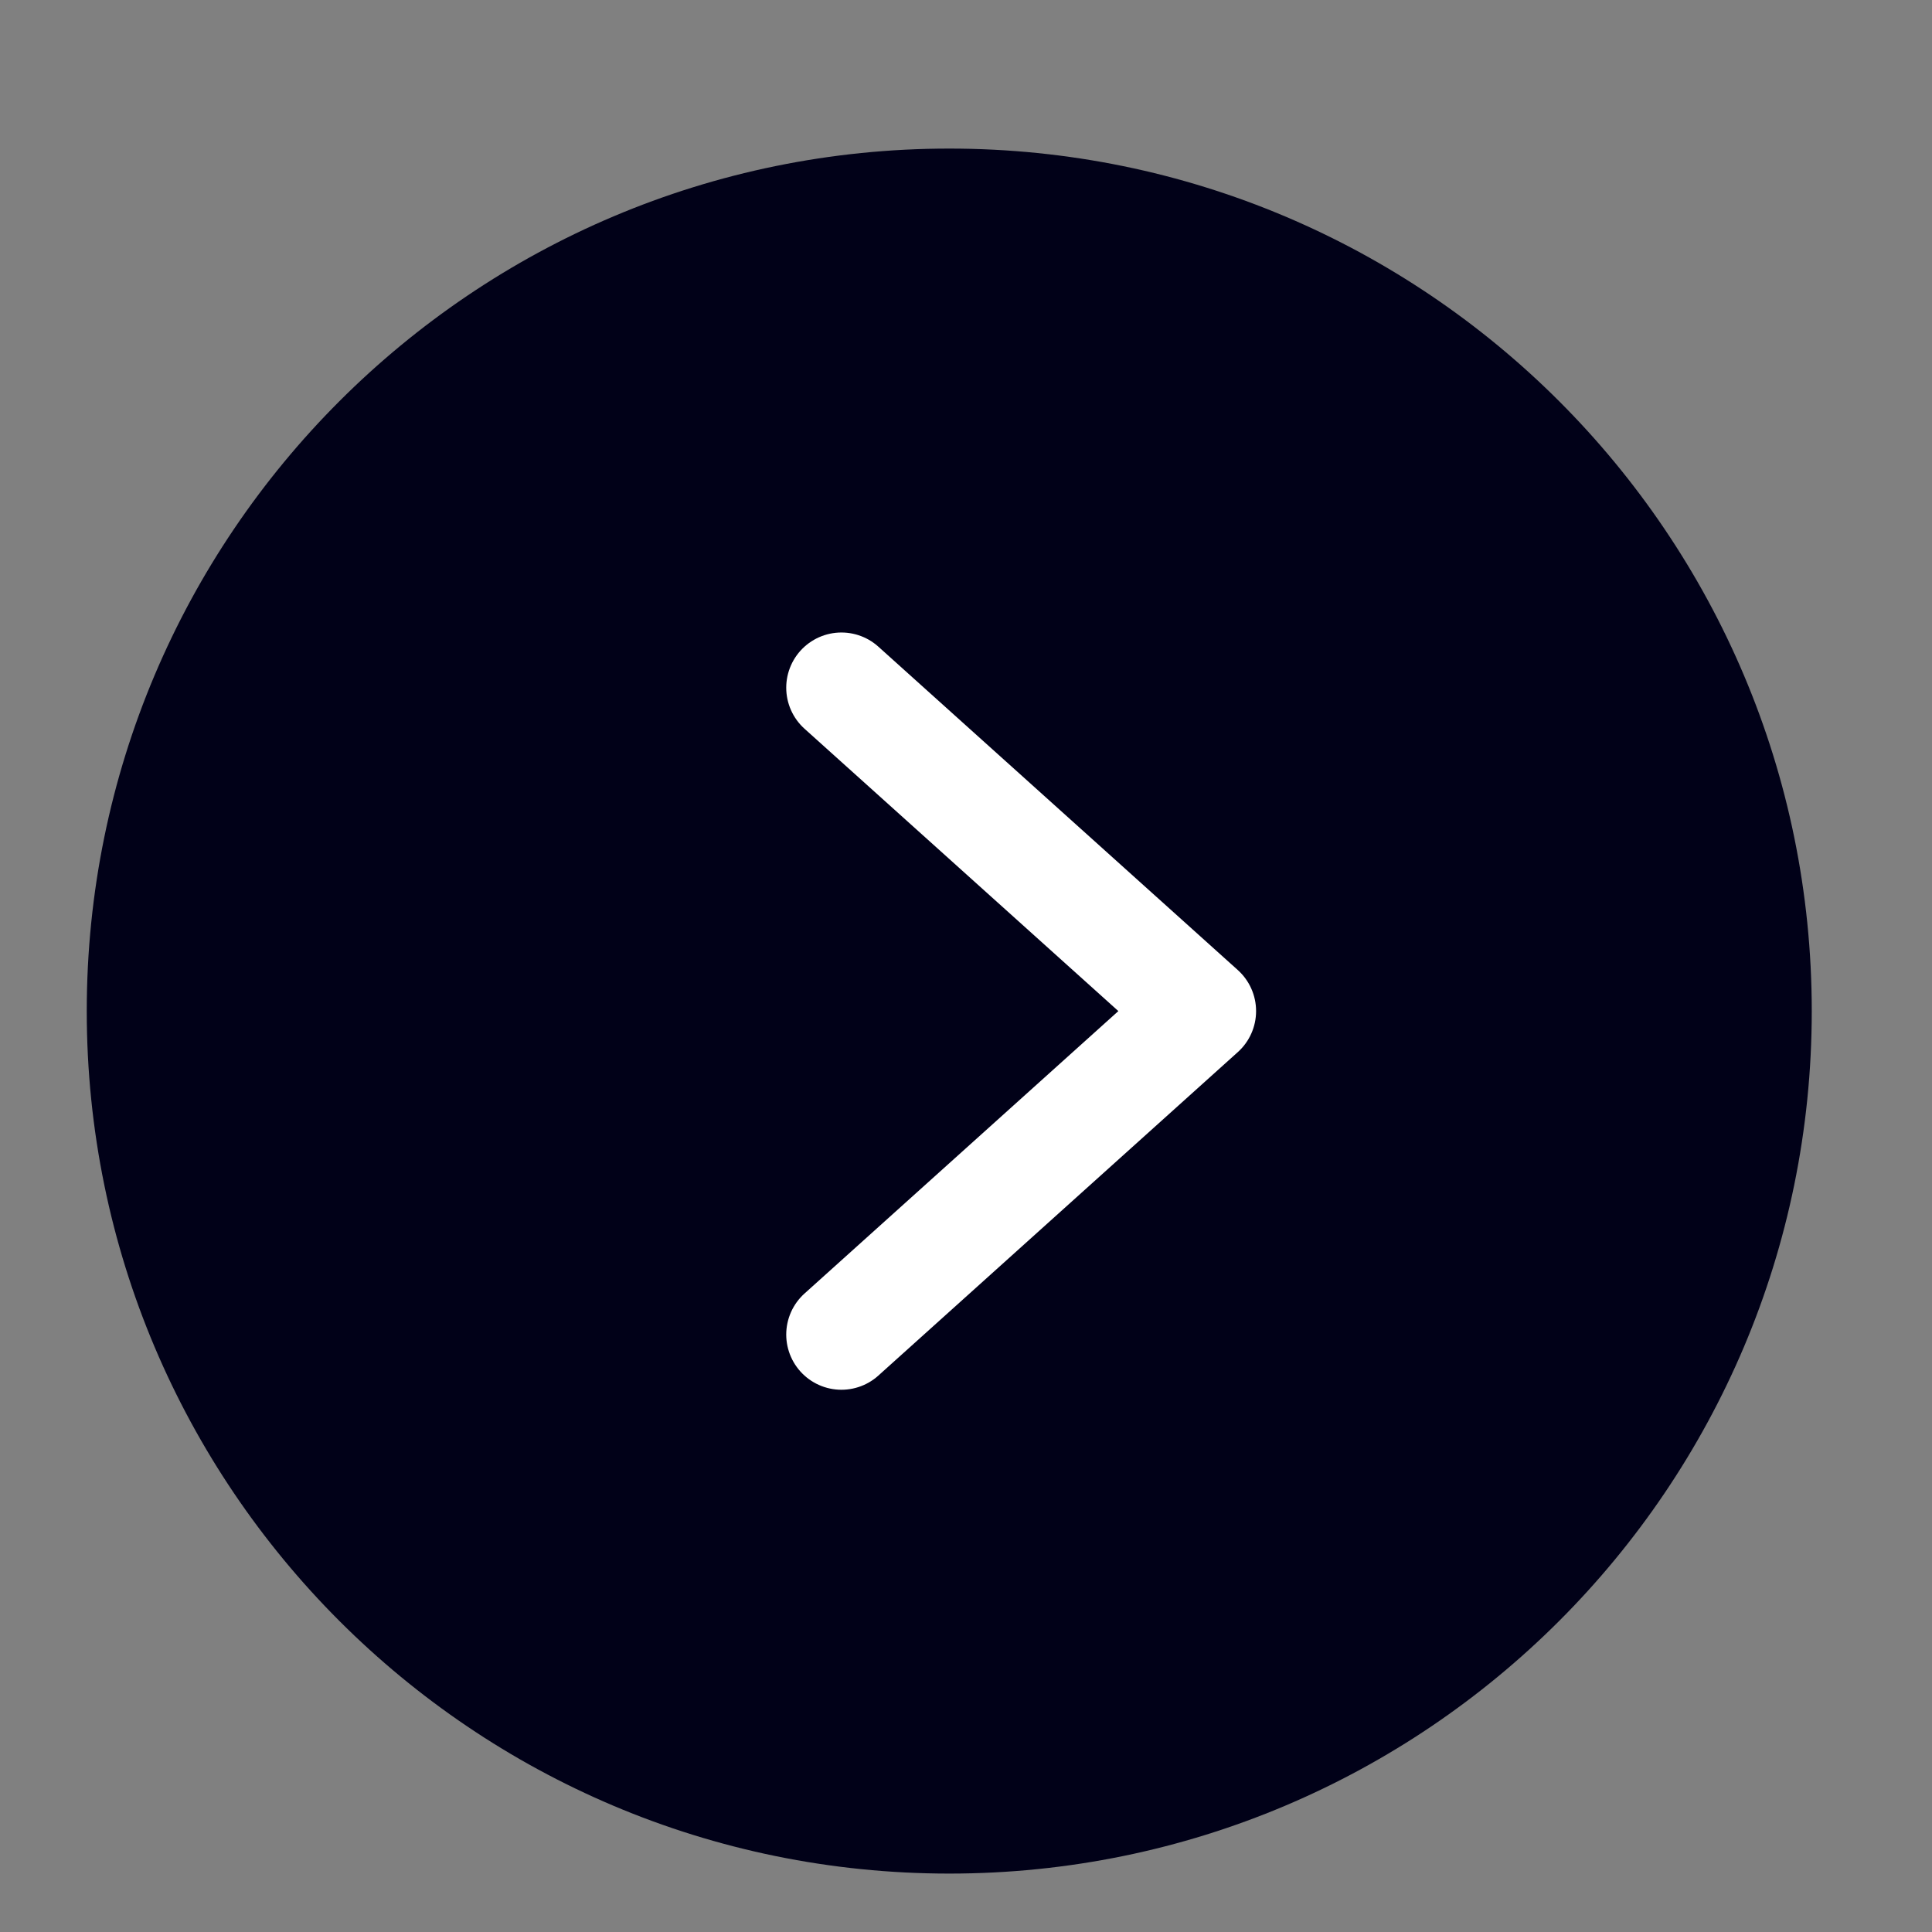
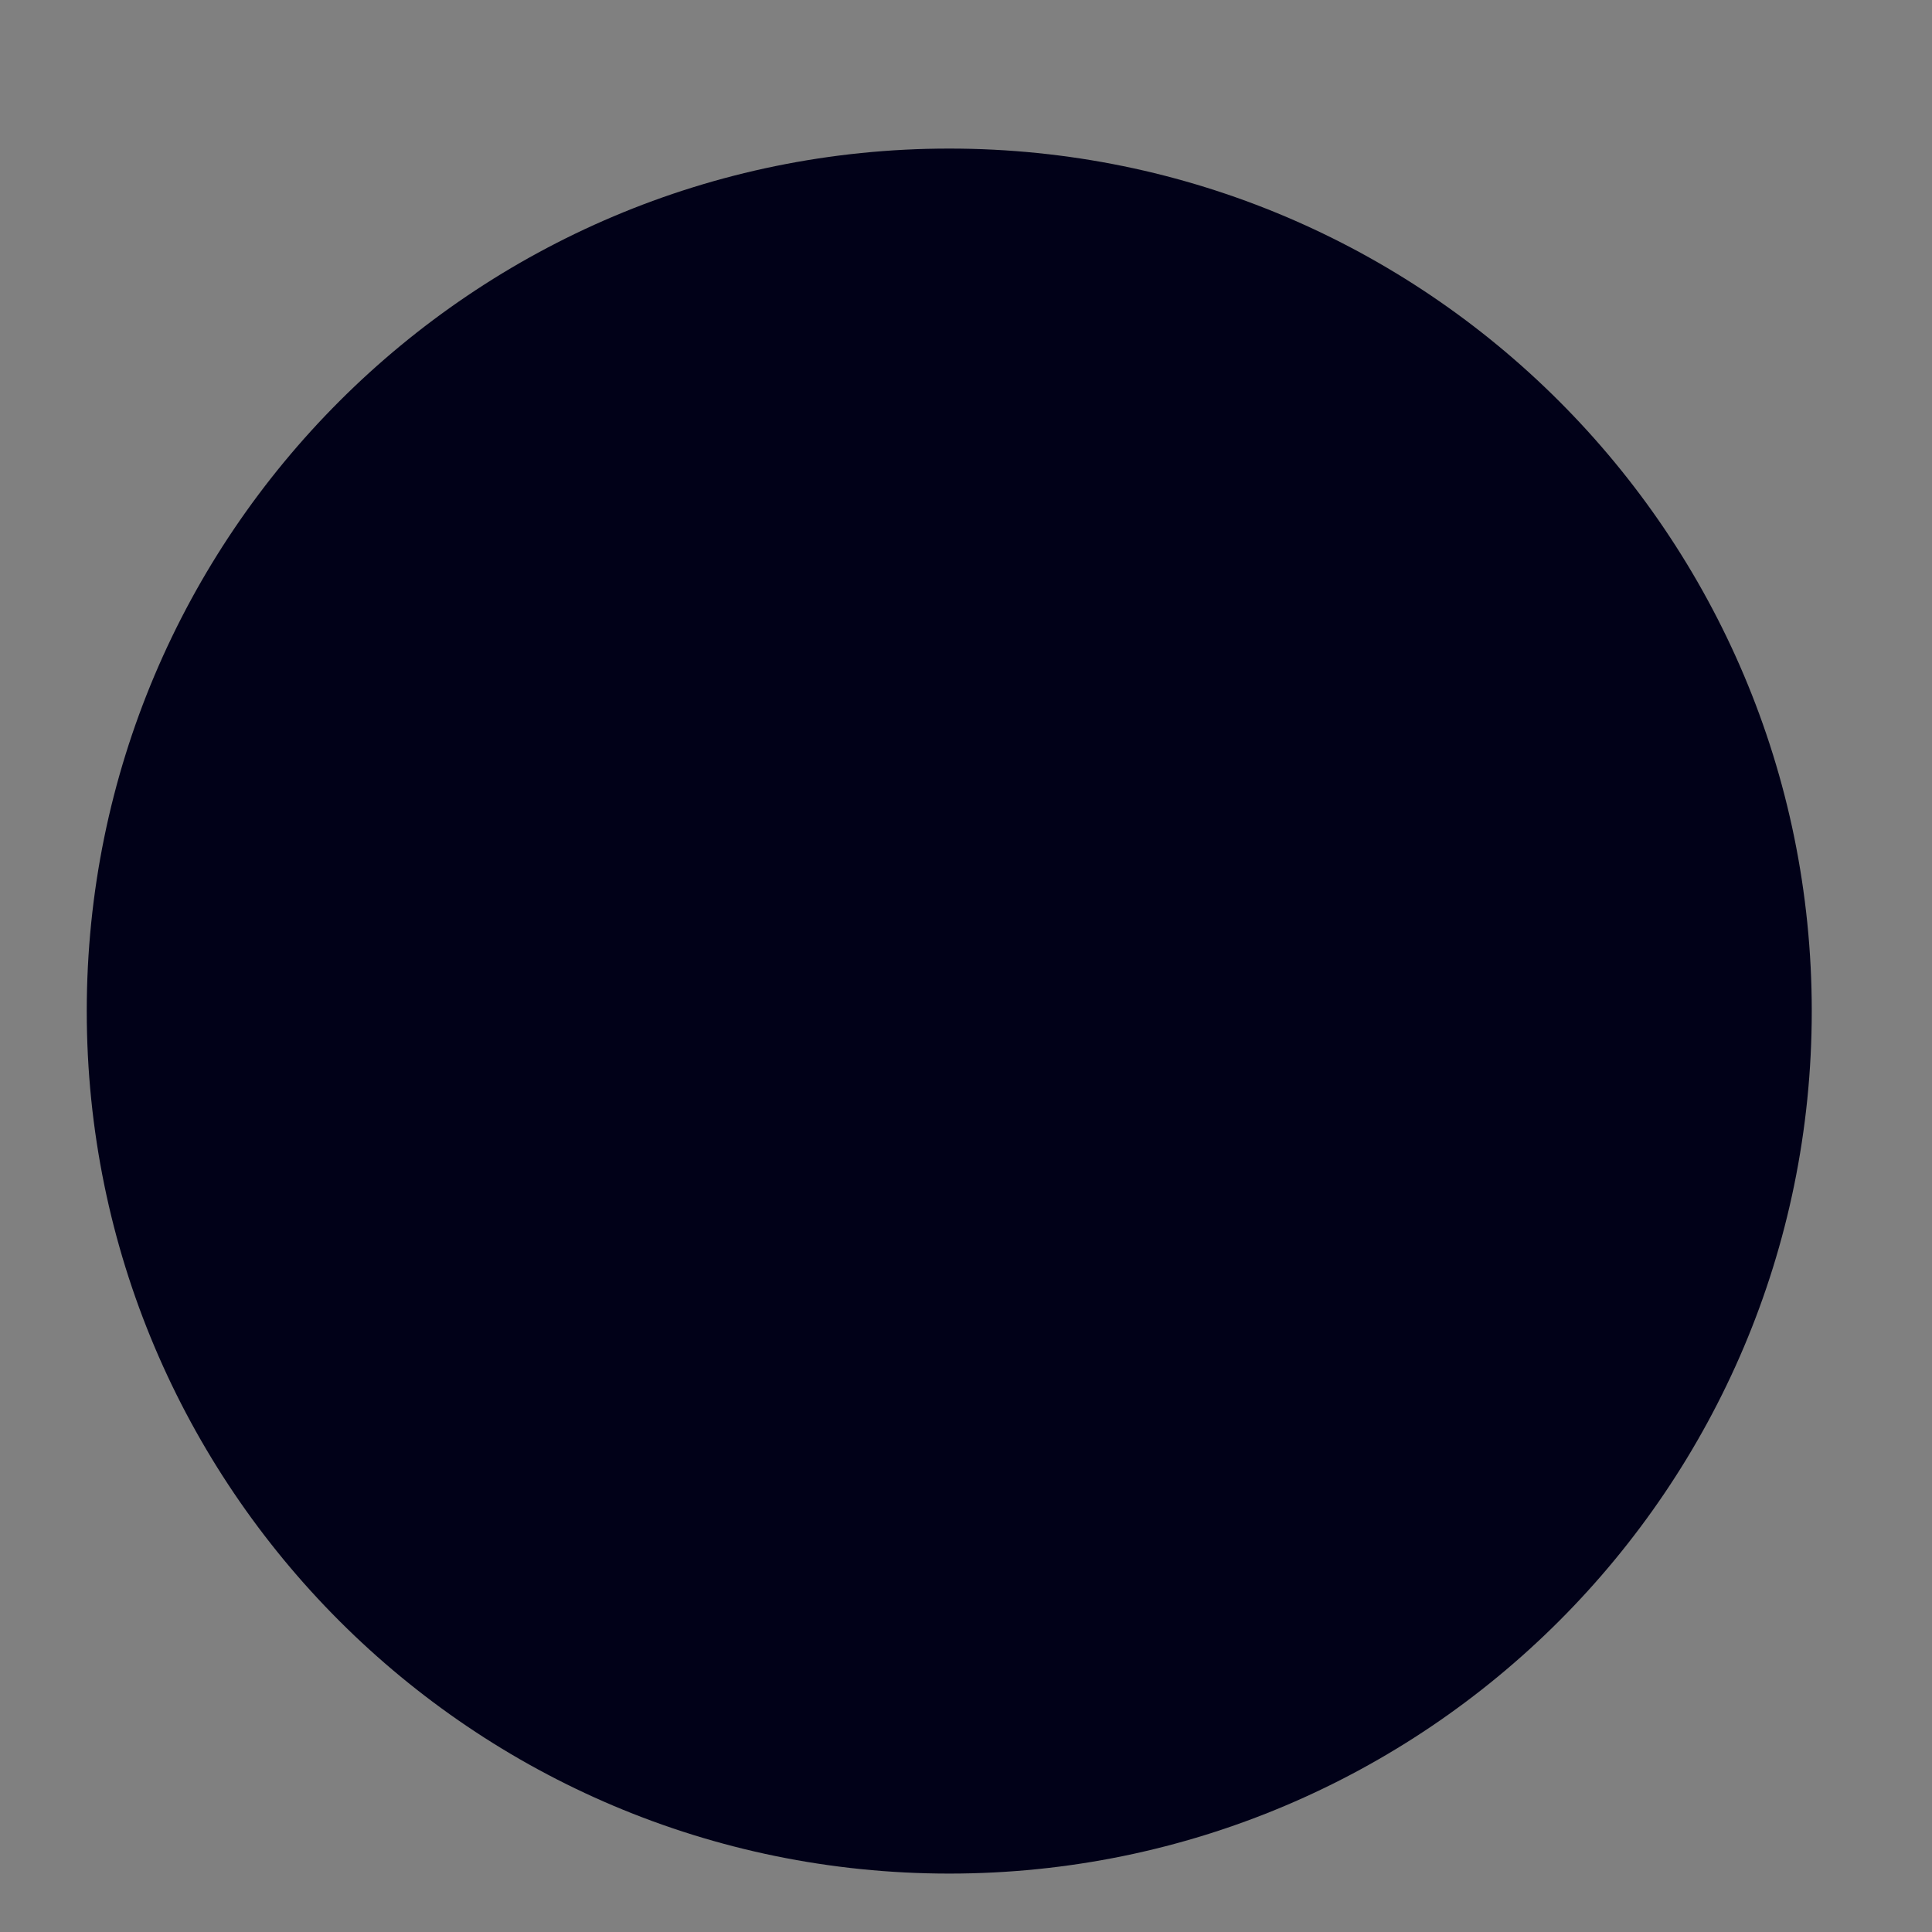
<svg xmlns="http://www.w3.org/2000/svg" width="21" height="21" viewBox="0 0 21 21" fill="none">
  <rect x="0" y="0" width="21" height="21" fill="#808080" stroke="none" />
  <path d="M10.318 20.365C15.496 20.365 19.693 16.168 19.693 10.99C19.693 5.813 15.496 1.615 10.318 1.615C5.141 1.615 0.943 5.813 0.943 10.99C0.943 16.168 5.141 20.365 10.318 20.365Z" fill="#010118" />
-   <path d="M9.146 7.475L13.053 10.99L9.146 14.506" stroke="white" stroke-width="1.2" stroke-linecap="round" stroke-linejoin="round" />
</svg>